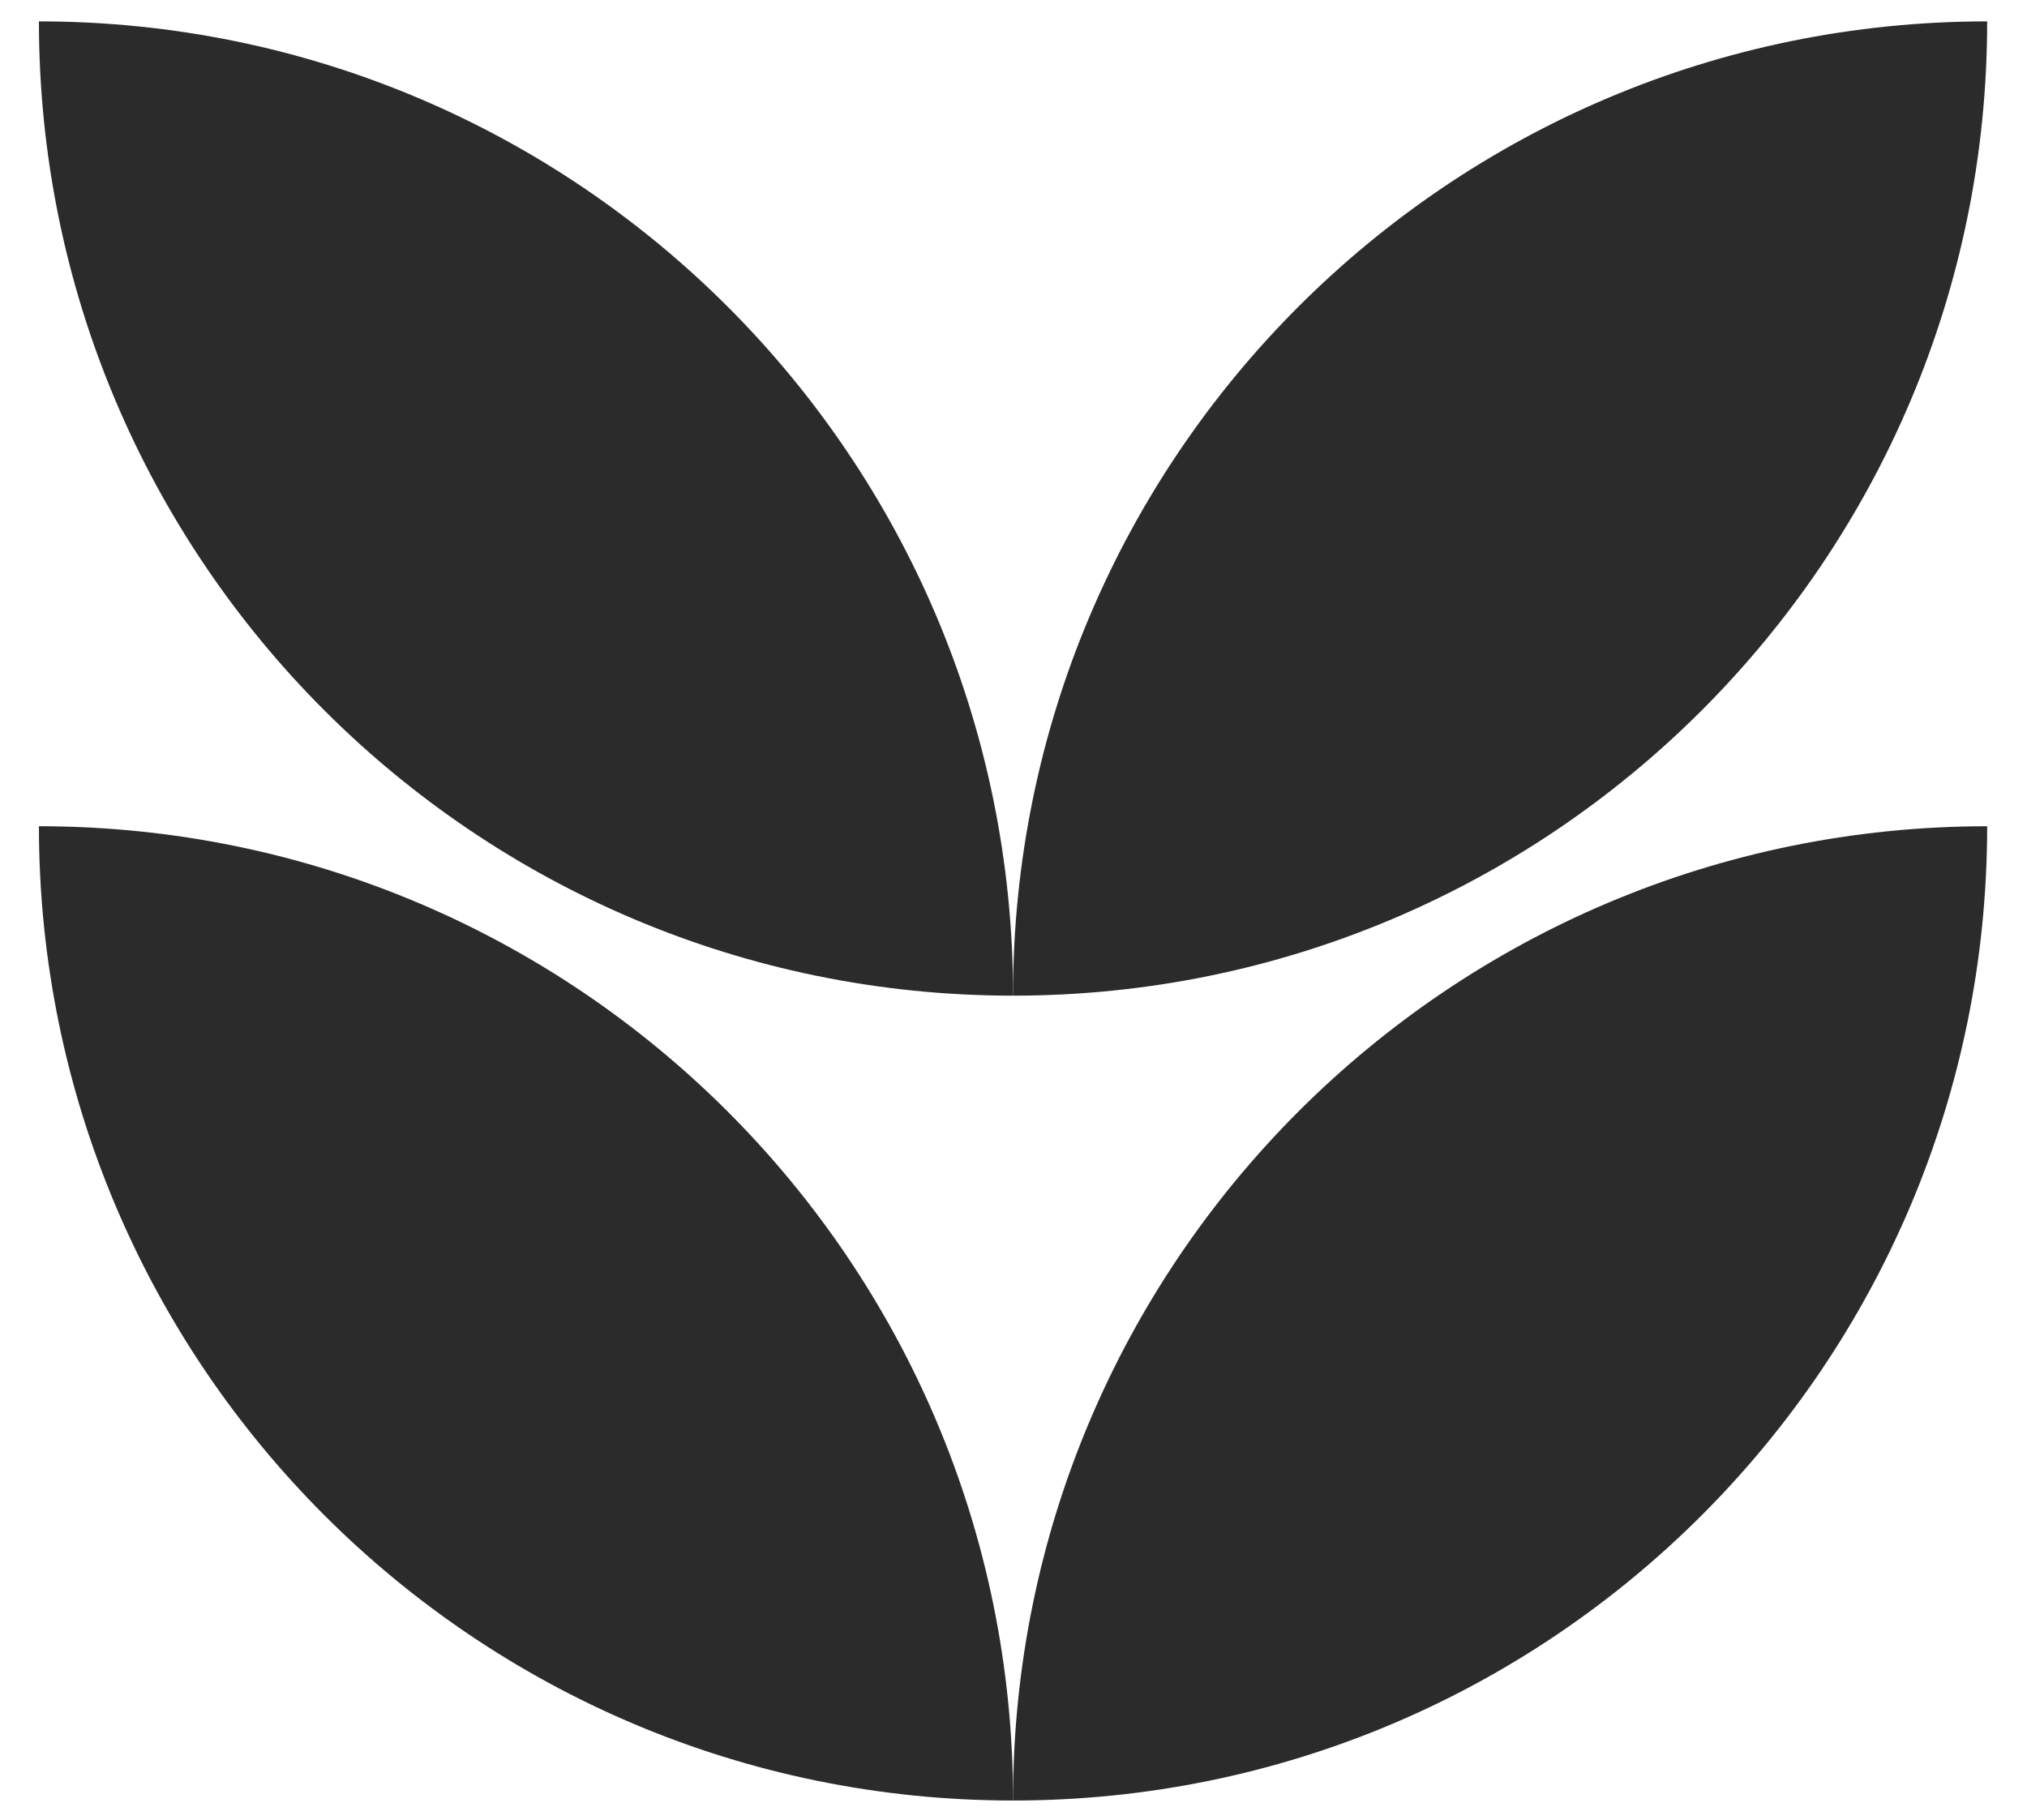
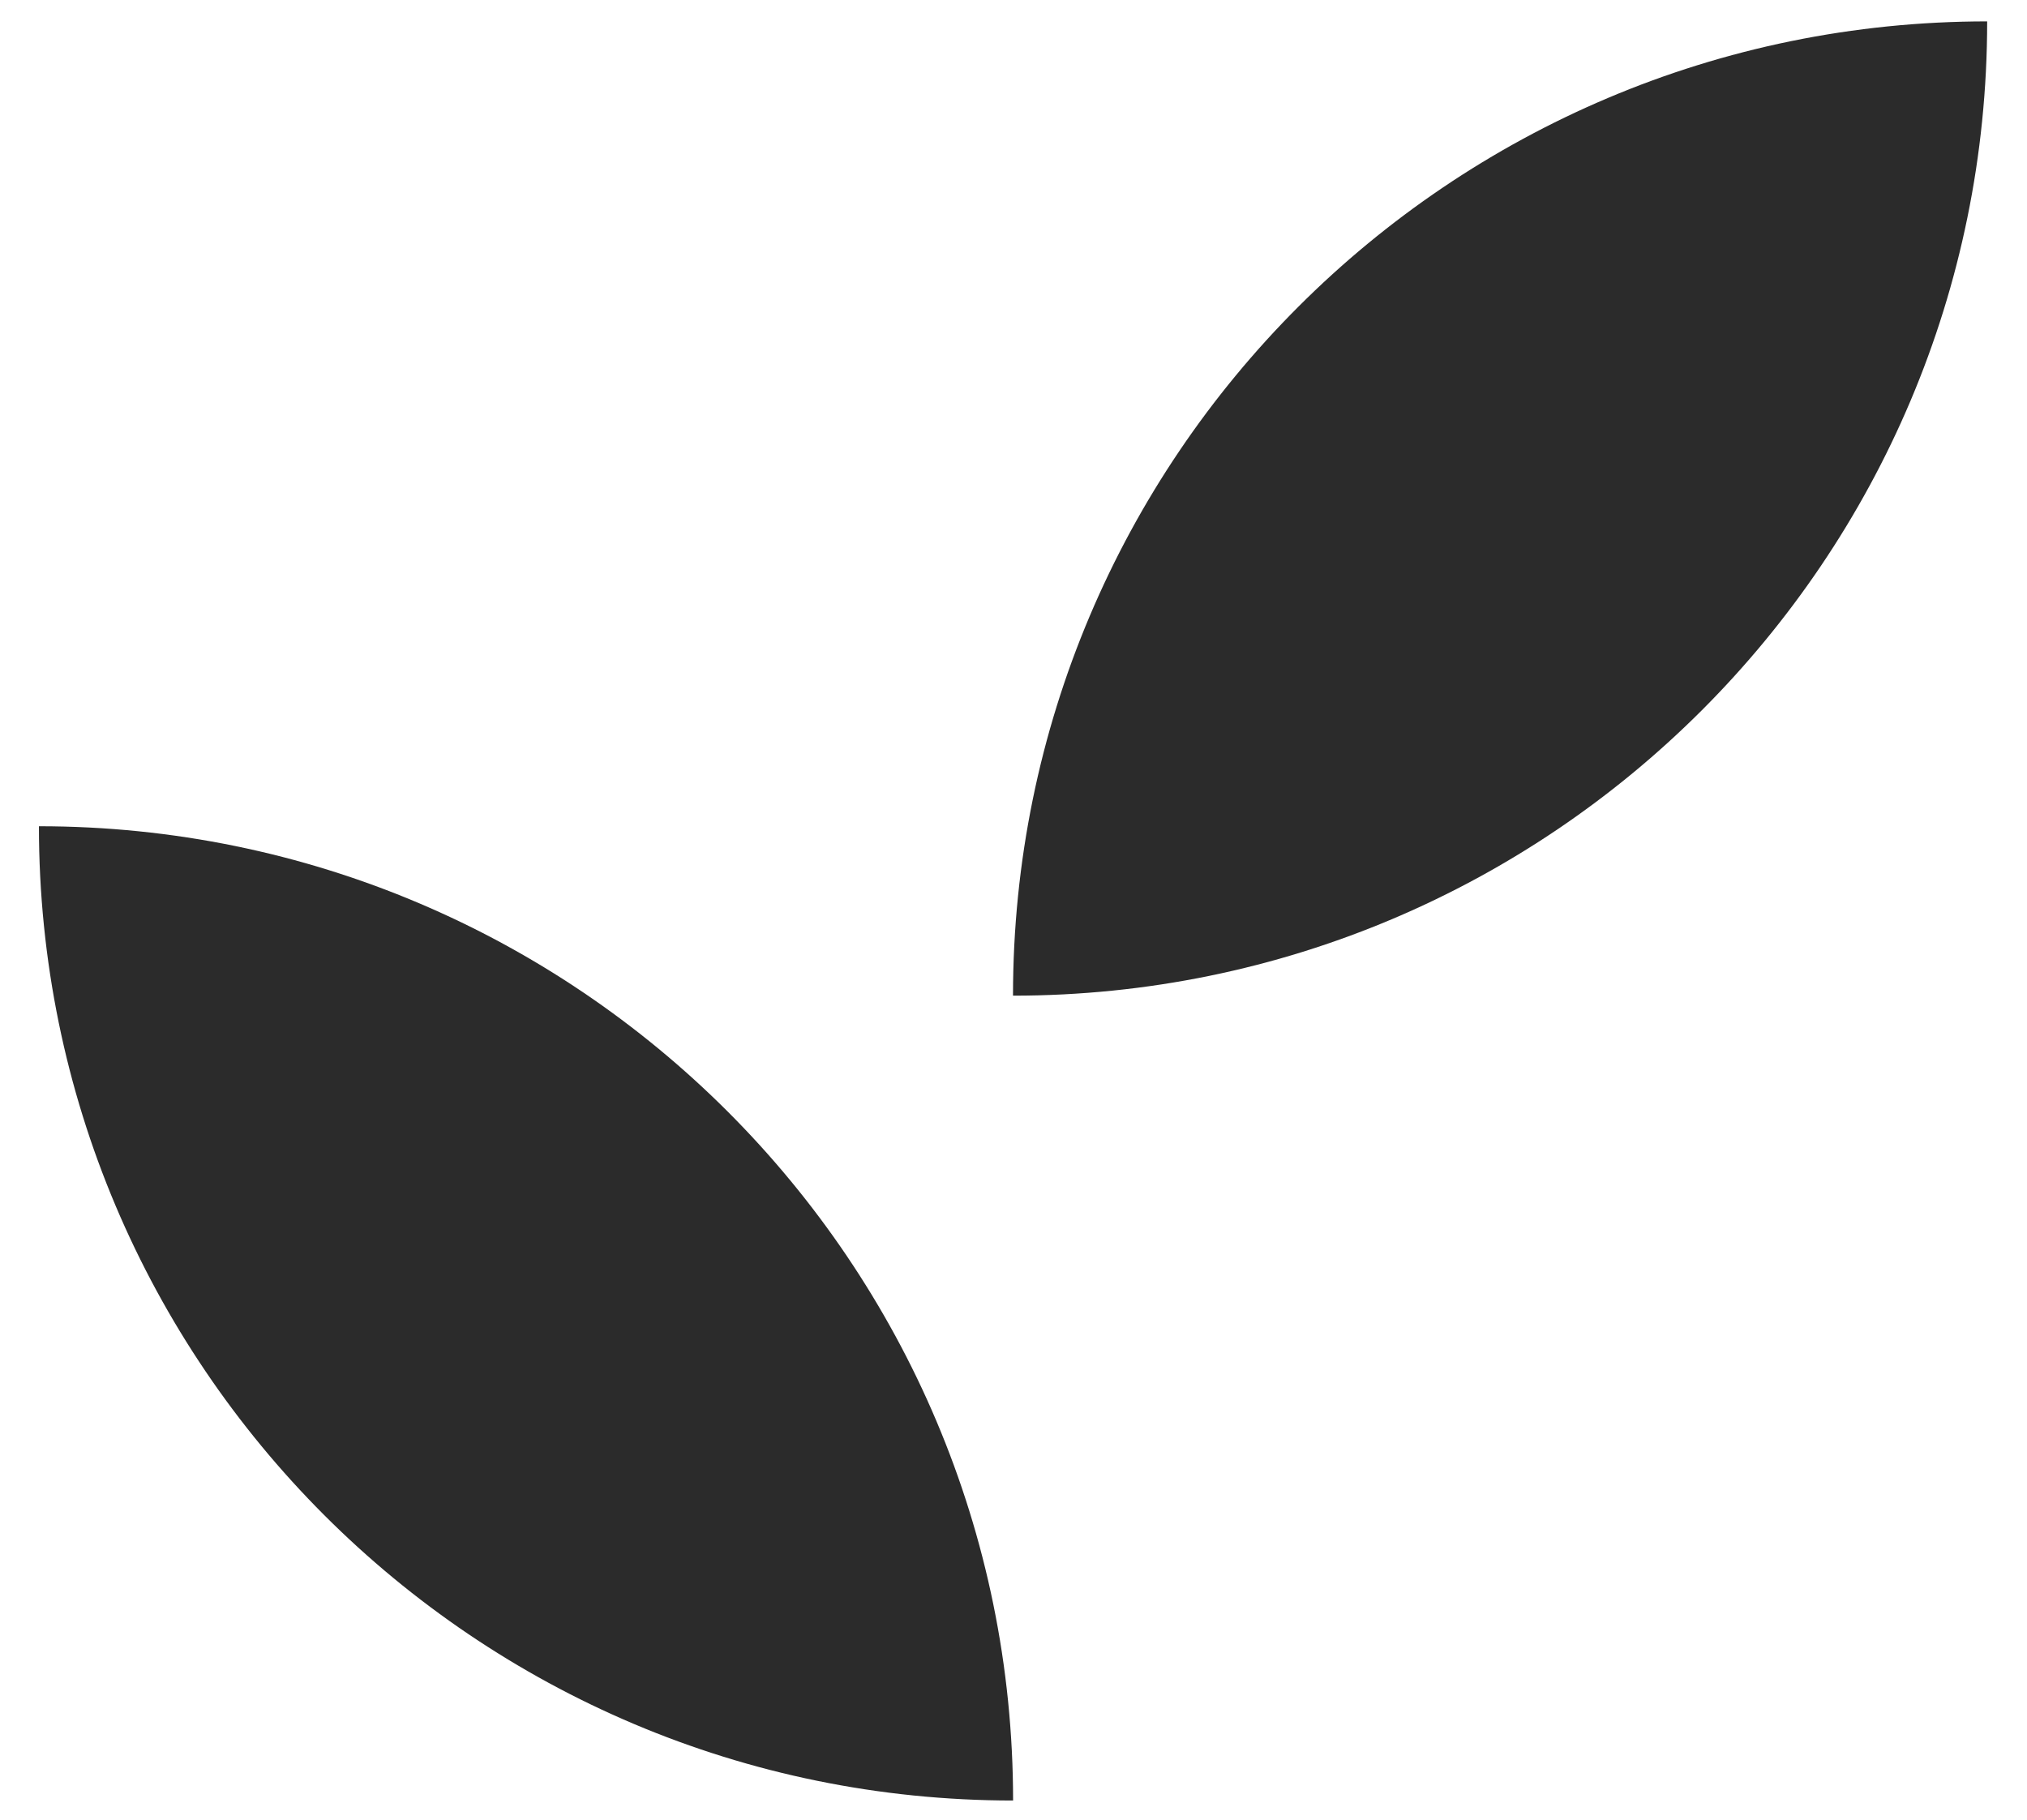
<svg xmlns="http://www.w3.org/2000/svg" width="49" height="44" viewBox="0 0 49 44" fill="none">
  <g id="Group">
    <path id="Vector" d="M0.941 19.976C0.941 32.985 11.485 43.531 24.49 43.531C24.49 30.523 13.946 19.976 0.941 19.976Z" fill="#2B2B2B" />
-     <path id="Vector_2" d="M48.037 19.976C35.032 19.976 24.488 30.523 24.488 43.531C37.493 43.531 48.037 32.985 48.037 19.976Z" fill="#2B2B2B" />
-     <path id="Vector_3" d="M0.941 0.517C0.941 13.525 11.485 24.072 24.49 24.072C24.49 11.063 13.946 0.517 0.941 0.517Z" fill="#2B2B2B" />
    <path id="Vector_4" d="M48.037 0.517C35.032 0.517 24.488 11.063 24.488 24.072C37.493 24.072 48.037 13.525 48.037 0.517Z" fill="#2B2B2B" />
  </g>
</svg>